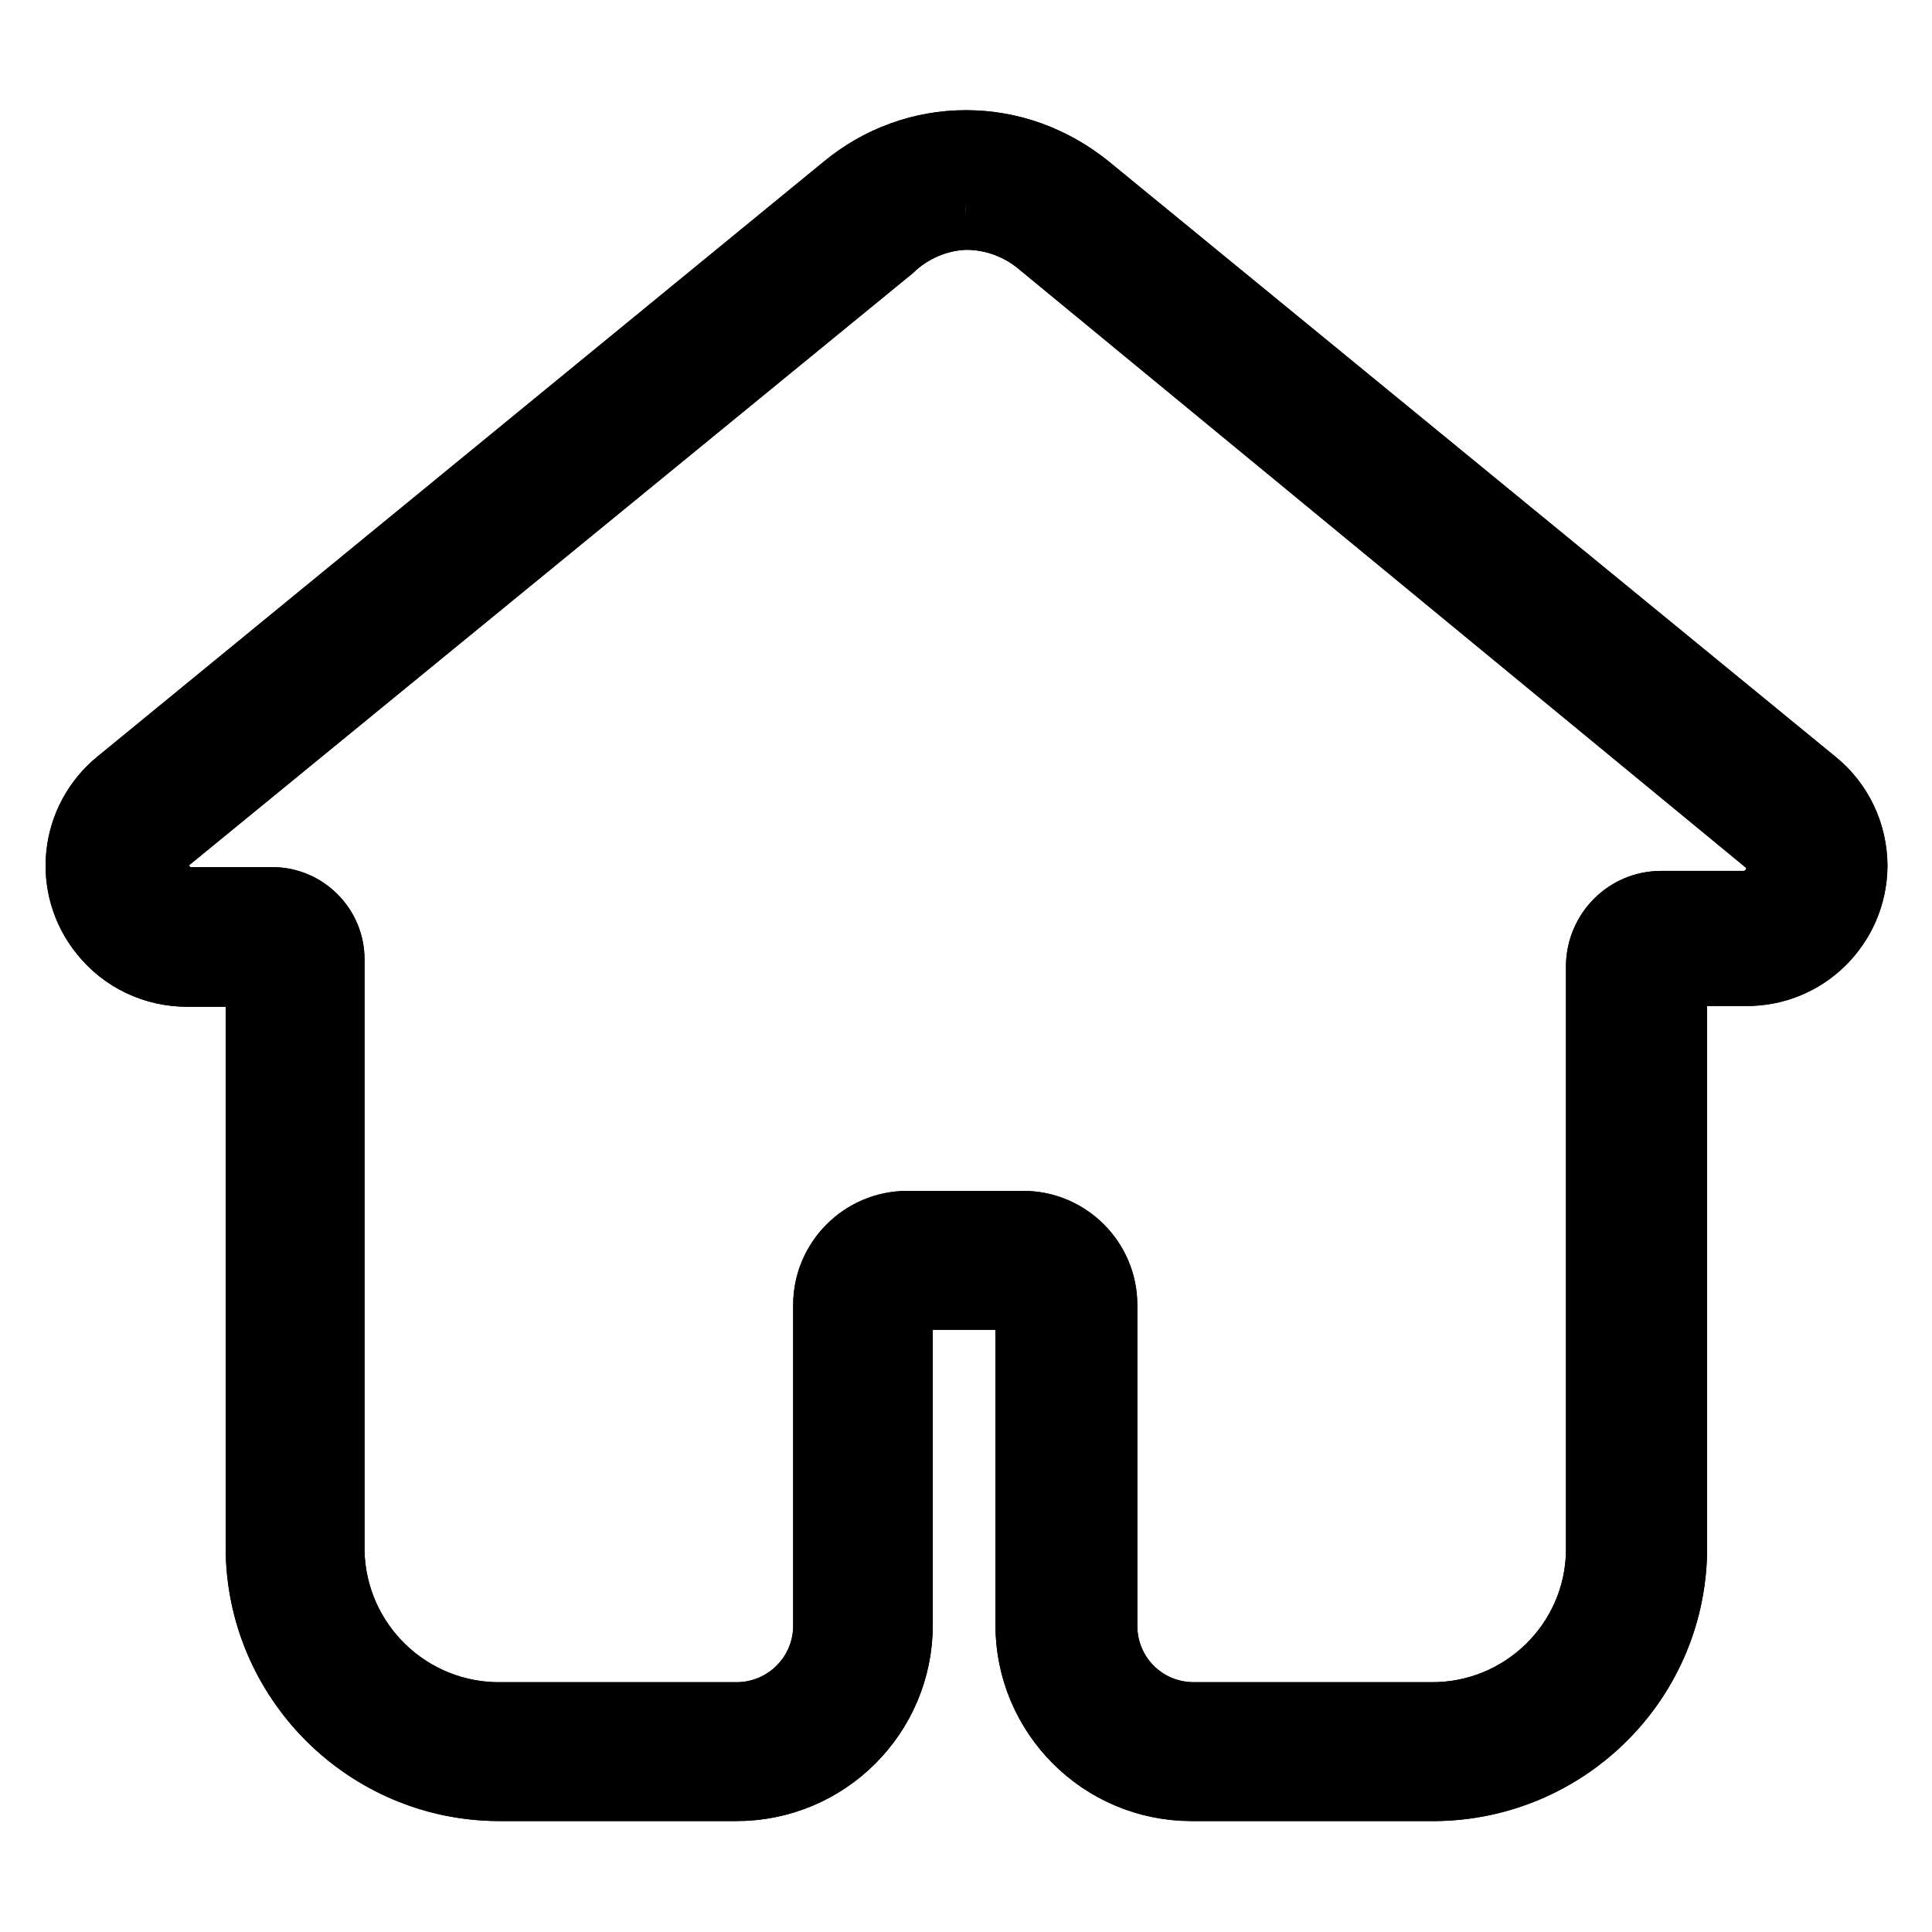
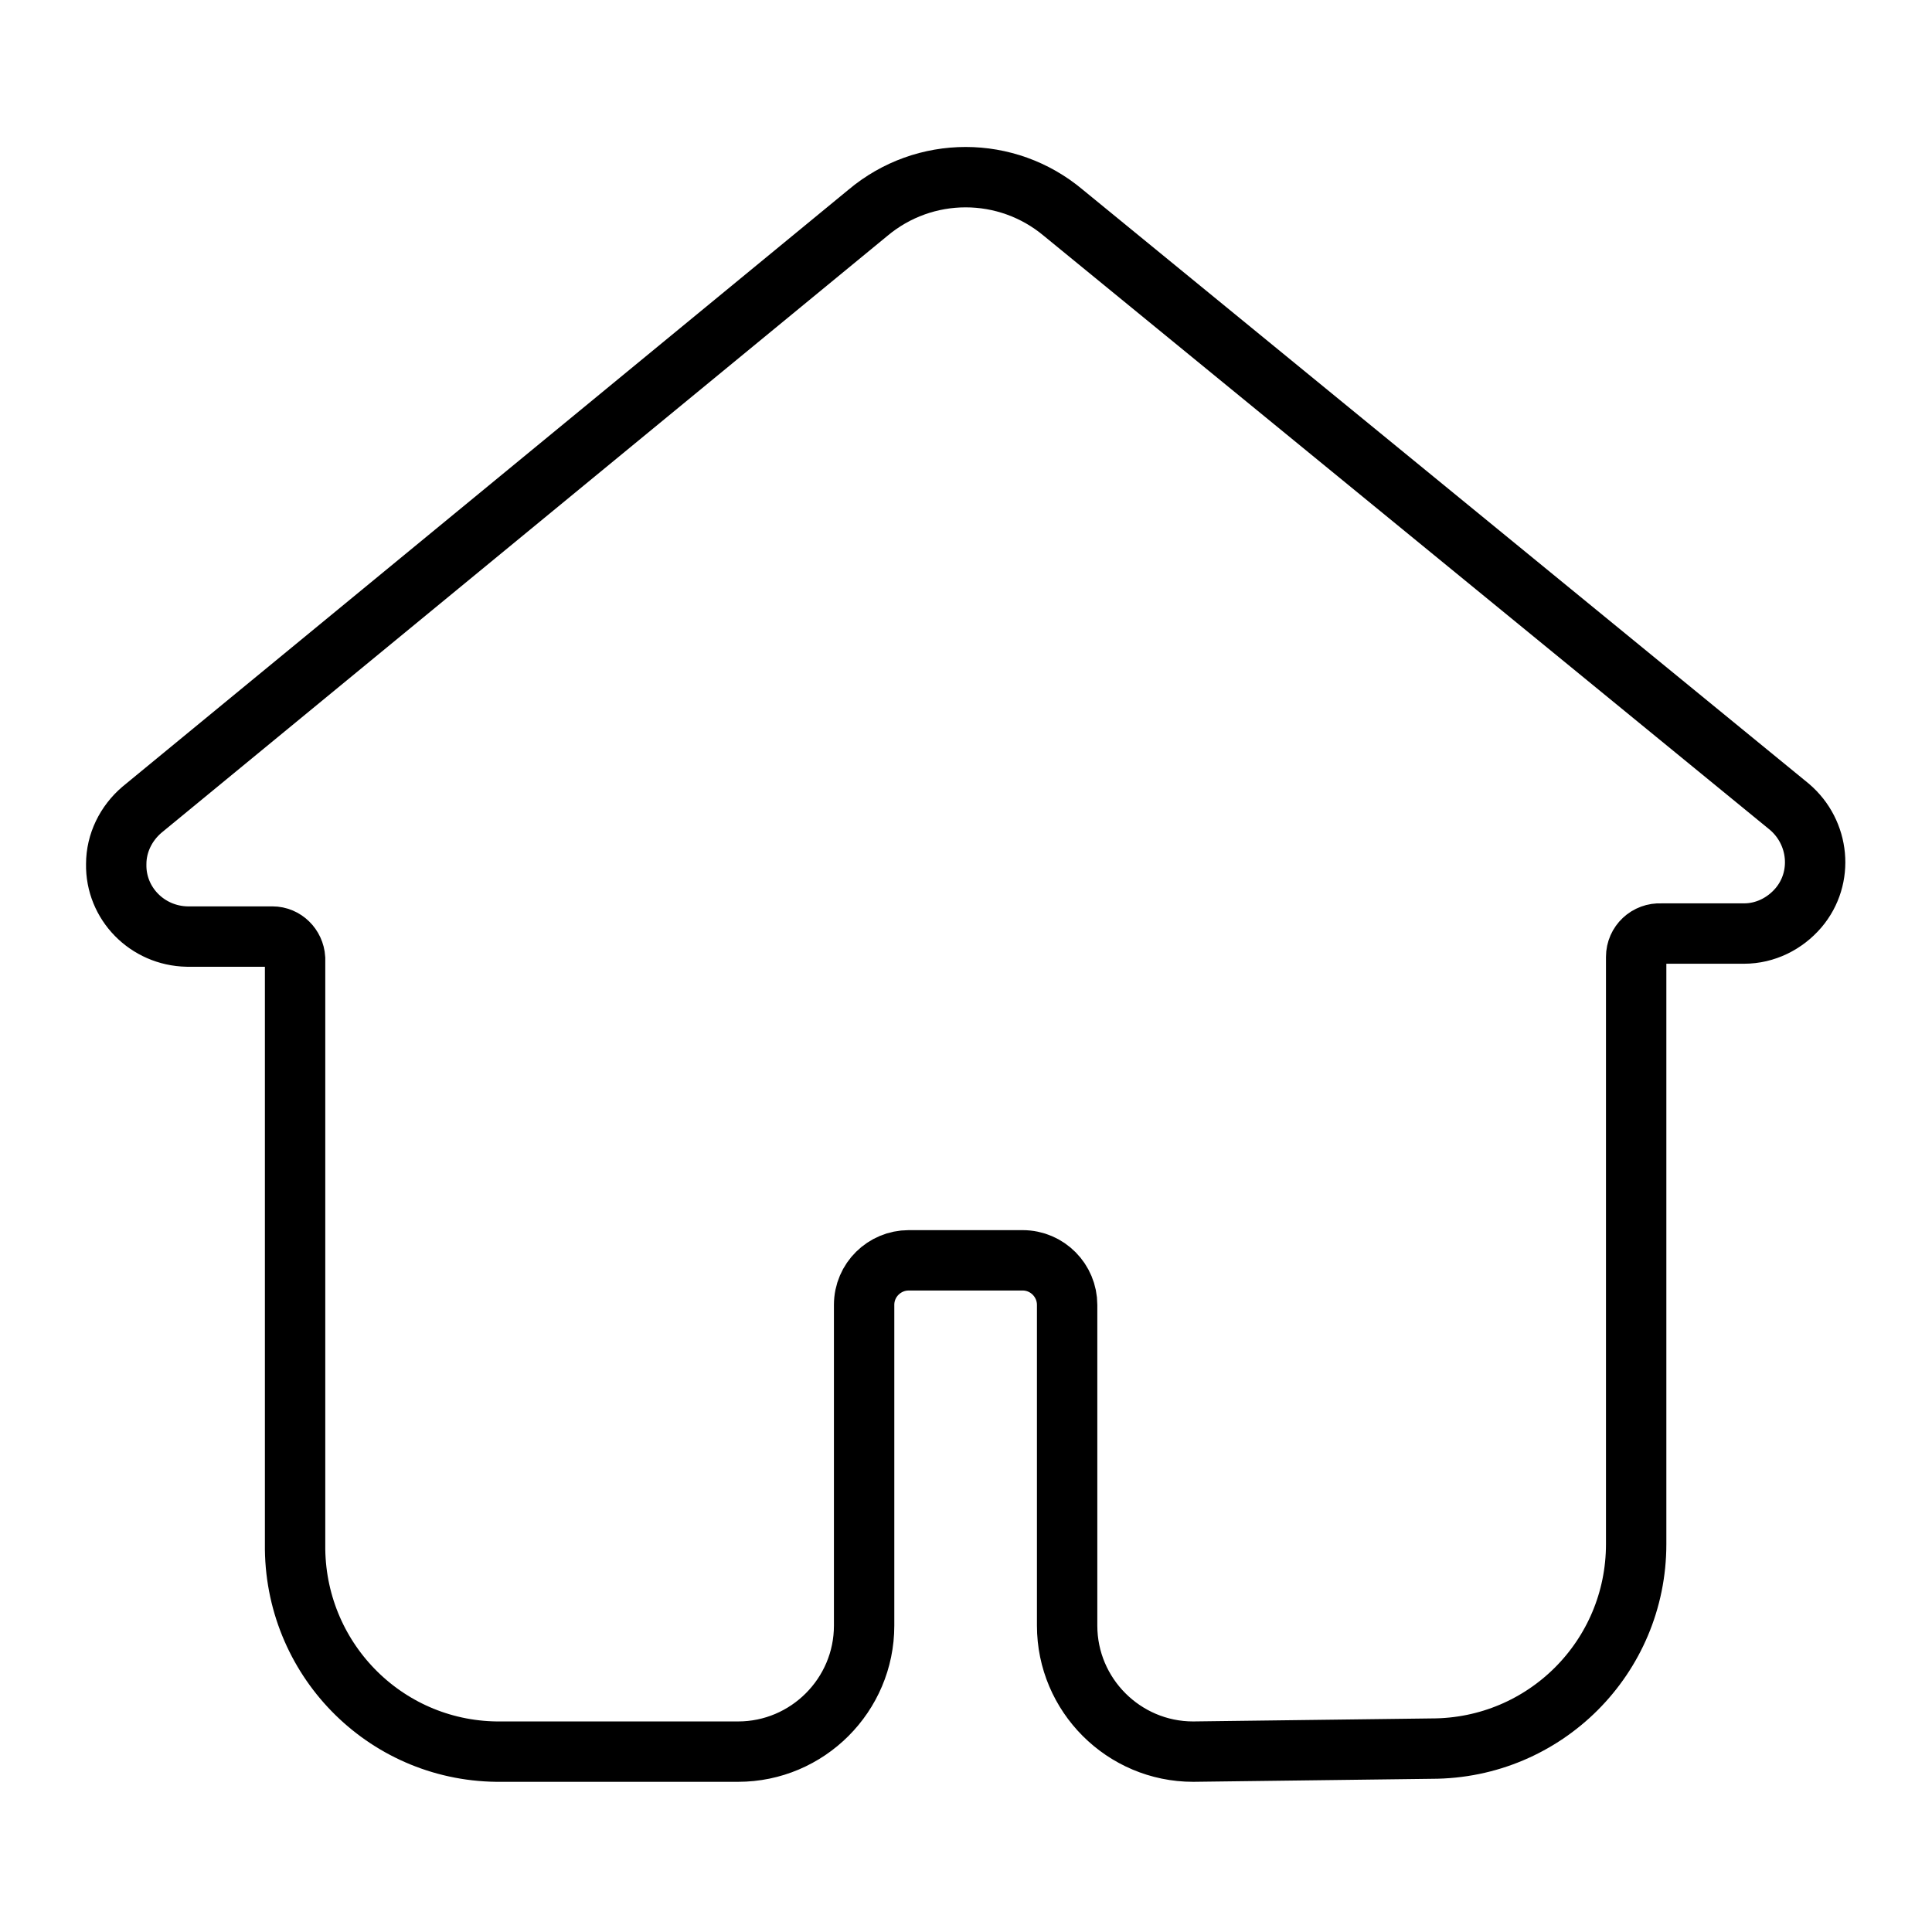
<svg xmlns="http://www.w3.org/2000/svg" version="1.1" x="0px" y="0px" viewBox="0 0 256 256" enable-background="new 0 0 256 256" xml:space="preserve">
  <g>
    <path stroke-width="8" fill-opacity="0" stroke="#000000" d="M158.1,232.1c-9.2,0-16.7-7.5-16.7-16.7v-42.5c0-3.2-2.6-5.9-5.9-5.9h-15.1c-3.2,0-5.9,2.6-5.9,5.9v42.5 c0,9.2-7.5,16.7-16.7,16.7H66.5c-15,0.2-27.2-11.8-27.4-26.8c0-0.1,0-0.2,0-0.3v-78c-0.1-1.6-1.4-2.9-3-2.9H24.8 c-5.3-0.1-9.5-4.4-9.4-9.6c0-2.8,1.3-5.4,3.4-7.2L115,28.2c7.5-6.3,18.4-6.3,25.9,0l96.2,78.7c4,3.4,4.6,9.4,1.2,13.4 c-1.8,2.1-4.4,3.4-7.2,3.4h-11c-1.8-0.1-3.3,1.3-3.3,3.1c0,0,0,0.1,0,0.1v77.7c0,15-12.1,27.1-27.1,27.1L158.1,232.1z" />
-     <path stroke-width="8" fill-opacity="0" stroke="#000000" d="M128,29.1c3.6,0,7,1.3,9.7,3.6l96.2,79.2c1.8,1.6,2,4.3,0.4,6c-0.8,0.9-1.9,1.5-3.2,1.5h-11 c-4.7,0-8.5,3.8-8.6,8.5v77.7c-0.2,11.9-10,21.4-21.9,21.3h-31.4c-6.4,0-11.5-5.1-11.5-11.5l0,0v-42.5c0-6.1-5-11.1-11.1-11.1l0,0 h-15.4c-6.1,0-11.1,5-11.1,11.1l0,0v42.5c0,6.4-5.2,11.5-11.5,11.5l0,0H66.5c-12,0.2-21.9-9.3-22.2-21.3c0-0.2,0-0.4,0-0.5v-78 c0-4.5-3.7-8.2-8.2-8.2c0,0-0.1,0-0.1,0H24.8c-2.3-0.3-4-2.5-3.7-4.8c0.1-0.8,0.4-1.6,1-2.2l96.2-78.7 C120.9,30.7,124.4,29.2,128,29.1 M128,18.6c-6,0-11.7,2.1-16.3,5.9l-96.2,78.8c-6.3,5.1-7.3,14.3-2.2,20.6c2.8,3.5,7,5.5,11.5,5.5 h9.1V205c0,17.8,14.5,32.3,32.3,32.3l0,0h31.4c12.1,0,22-9.8,22-22v-42.5c0-0.3,0.3-0.6,0.6-0.6h15.1c0.3,0,0.6,0.3,0.6,0.6v42.5 c0,12.1,9.8,22,22,22h31.4c17.8,0.3,32.6-13.8,32.9-31.7c0-0.2,0-0.4,0-0.6v-75.7h9.1c8.1,0.1,14.7-6.4,14.8-14.5 c0-4.5-2-8.7-5.5-11.5l-96.2-78.8C139.7,20.7,134,18.6,128,18.6z" />
-     <path stroke-width="8" fill-opacity="0" stroke="#000000" d="M128,29.1c3.6,0,7,1.3,9.7,3.6l96.2,79.2c1.8,1.6,2,4.3,0.4,6c-0.8,0.9-1.9,1.5-3.2,1.5h-11 c-4.7,0-8.5,3.8-8.6,8.5v77.7c-0.2,11.9-10,21.4-21.9,21.3h-31.4c-6.4,0-11.5-5.1-11.5-11.5l0,0v-42.5c0-6.1-5-11.1-11.1-11.1l0,0 h-15.4c-6.1,0-11.1,5-11.1,11.1l0,0v42.5c0,6.4-5.2,11.5-11.5,11.5l0,0H66.5c-12,0.2-21.9-9.3-22.2-21.3c0-0.2,0-0.4,0-0.5v-78 c0-4.5-3.7-8.2-8.2-8.2c0,0-0.1,0-0.1,0H24.8c-2.3-0.3-4-2.5-3.7-4.8c0.1-0.8,0.4-1.6,1-2.2l96.2-78.7 C120.9,30.7,124.4,29.2,128,29.1 M128,18.6c-6,0-11.7,2.1-16.3,5.9l-96.2,78.8c-6.3,5.1-7.3,14.3-2.2,20.6c2.8,3.5,7,5.5,11.5,5.5 h9.1V205c0,17.8,14.5,32.3,32.3,32.3l0,0h31.4c12.1,0,22-9.8,22-22v-42.5c0-0.3,0.3-0.6,0.6-0.6h15.1c0.3,0,0.6,0.3,0.6,0.6v42.5 c0,12.1,9.8,22,22,22h31.4c17.8,0.3,32.6-13.8,32.9-31.7c0-0.2,0-0.4,0-0.6v-75.7h9.1c8.1,0.1,14.7-6.4,14.8-14.5 c0-4.5-2-8.7-5.5-11.5l-96.2-78.8C139.7,20.7,134,18.6,128,18.6z" />
  </g>
</svg>